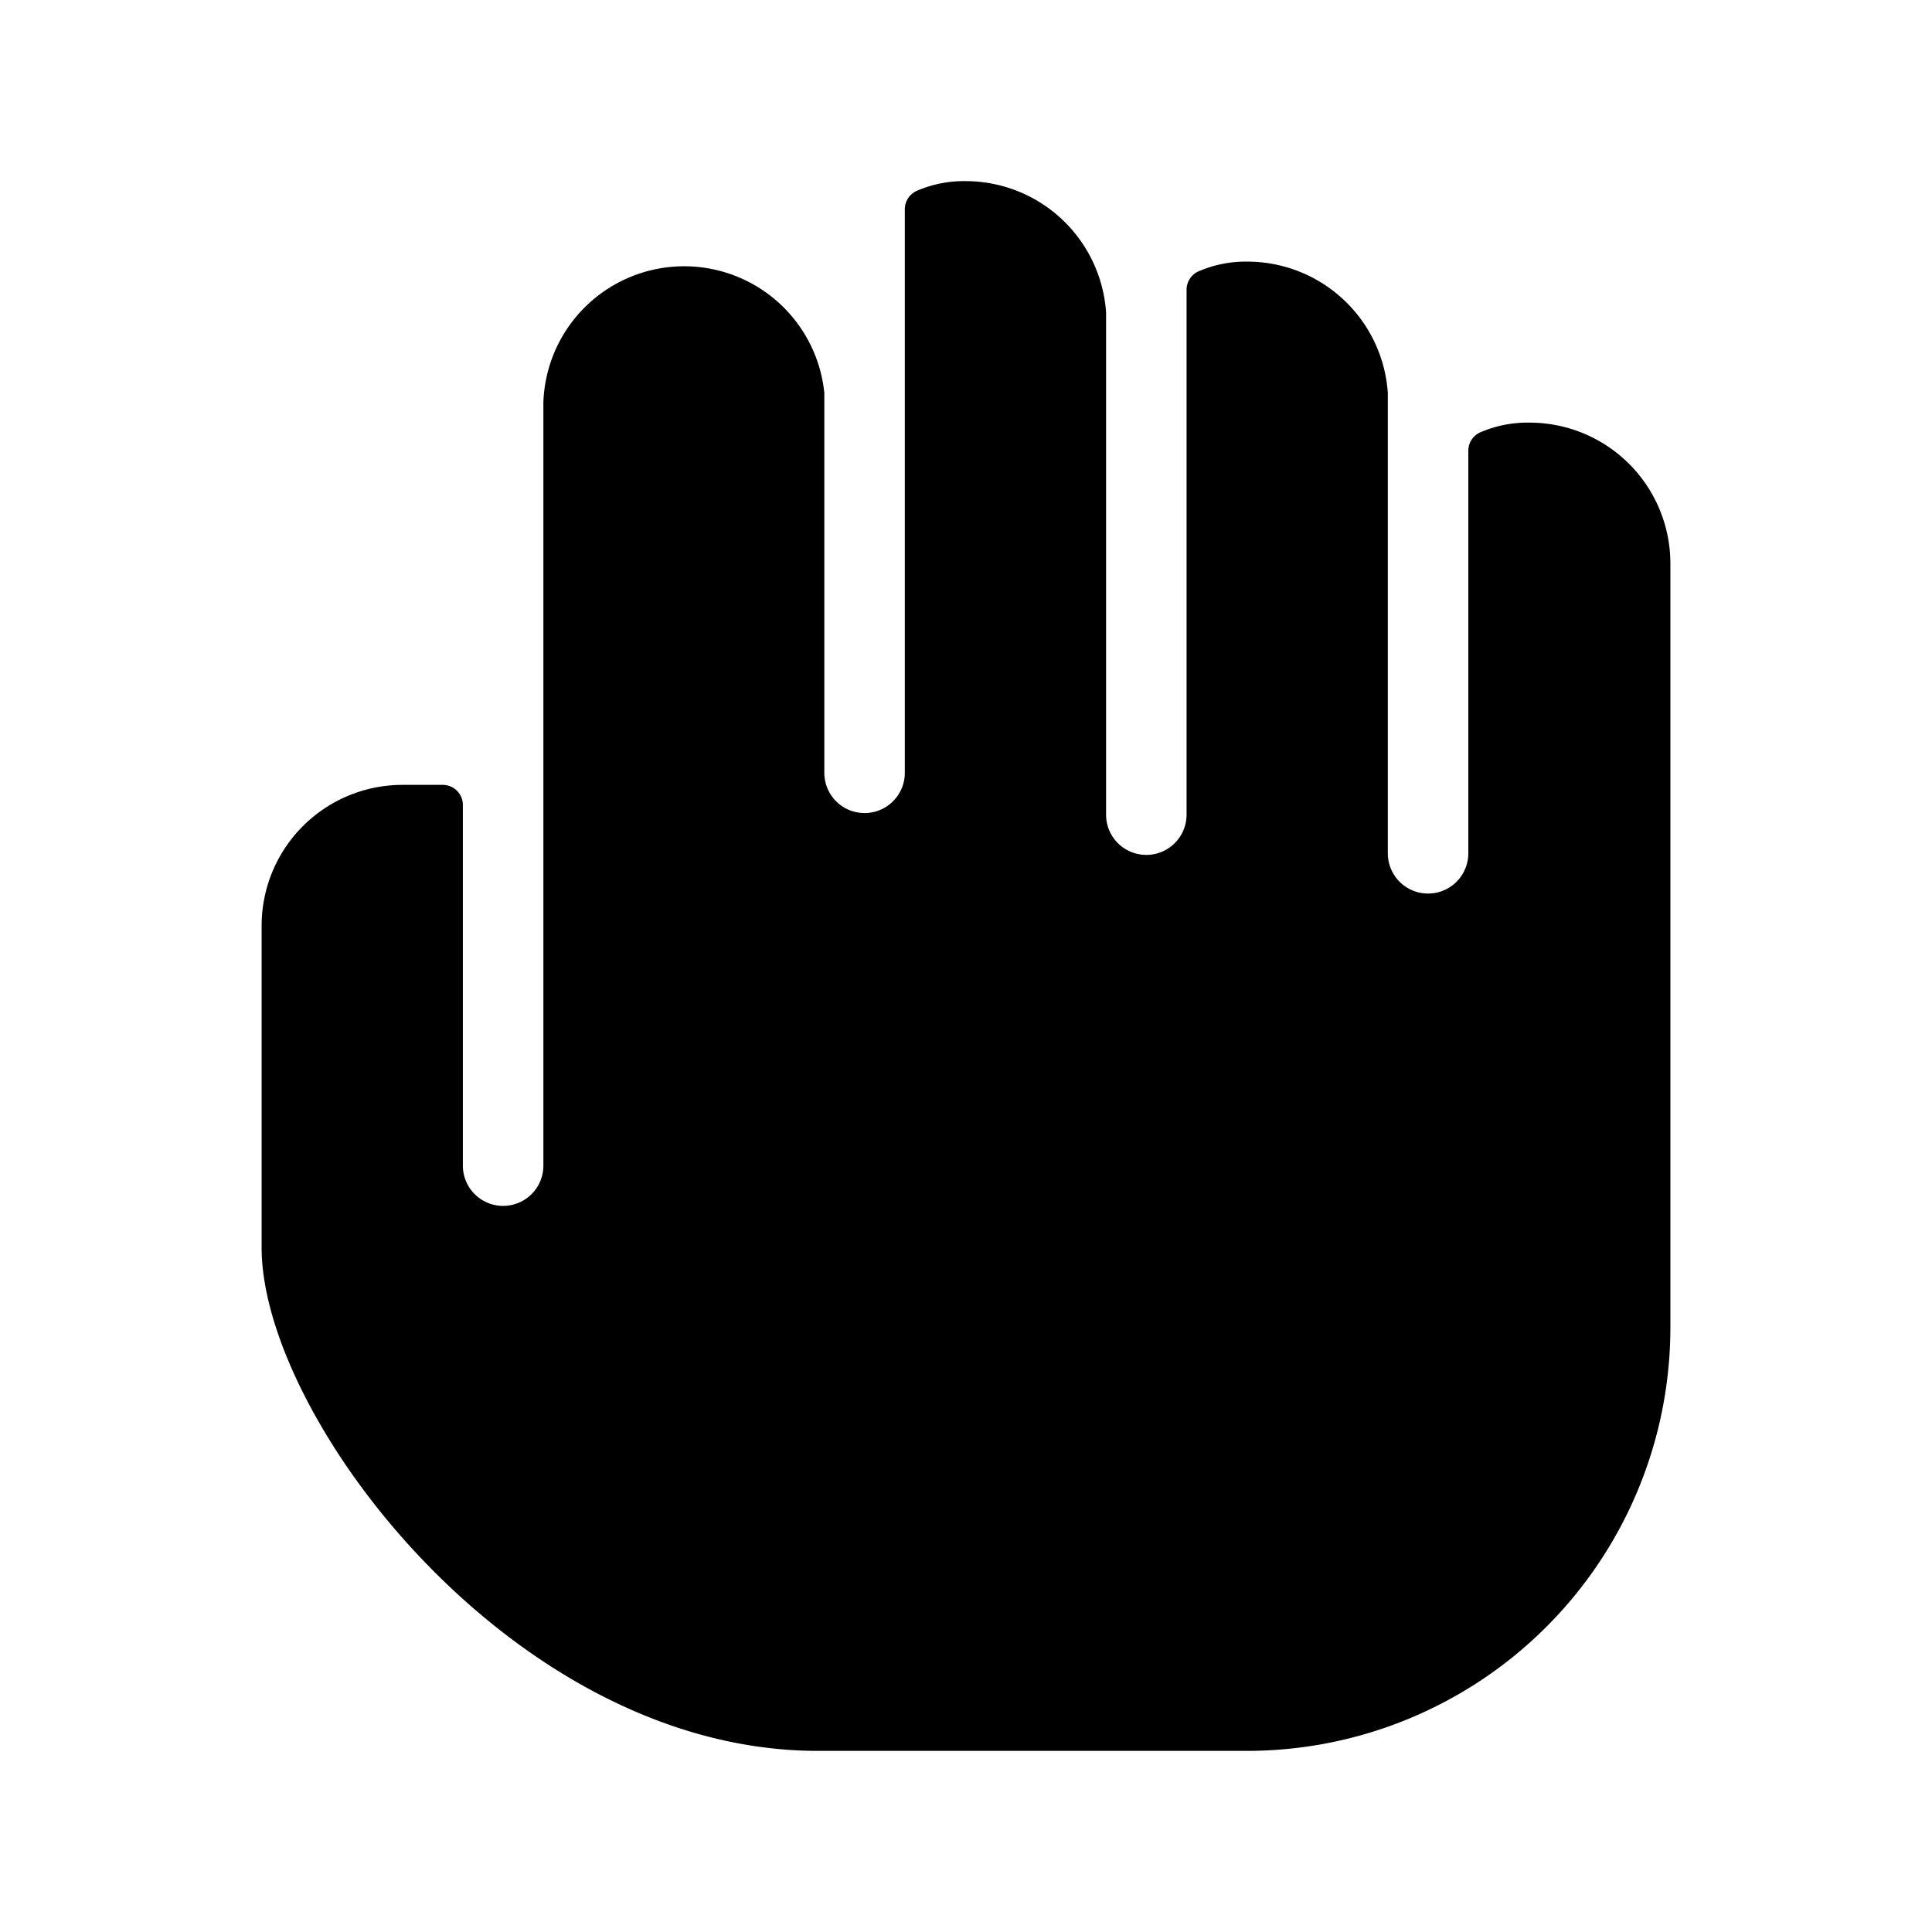
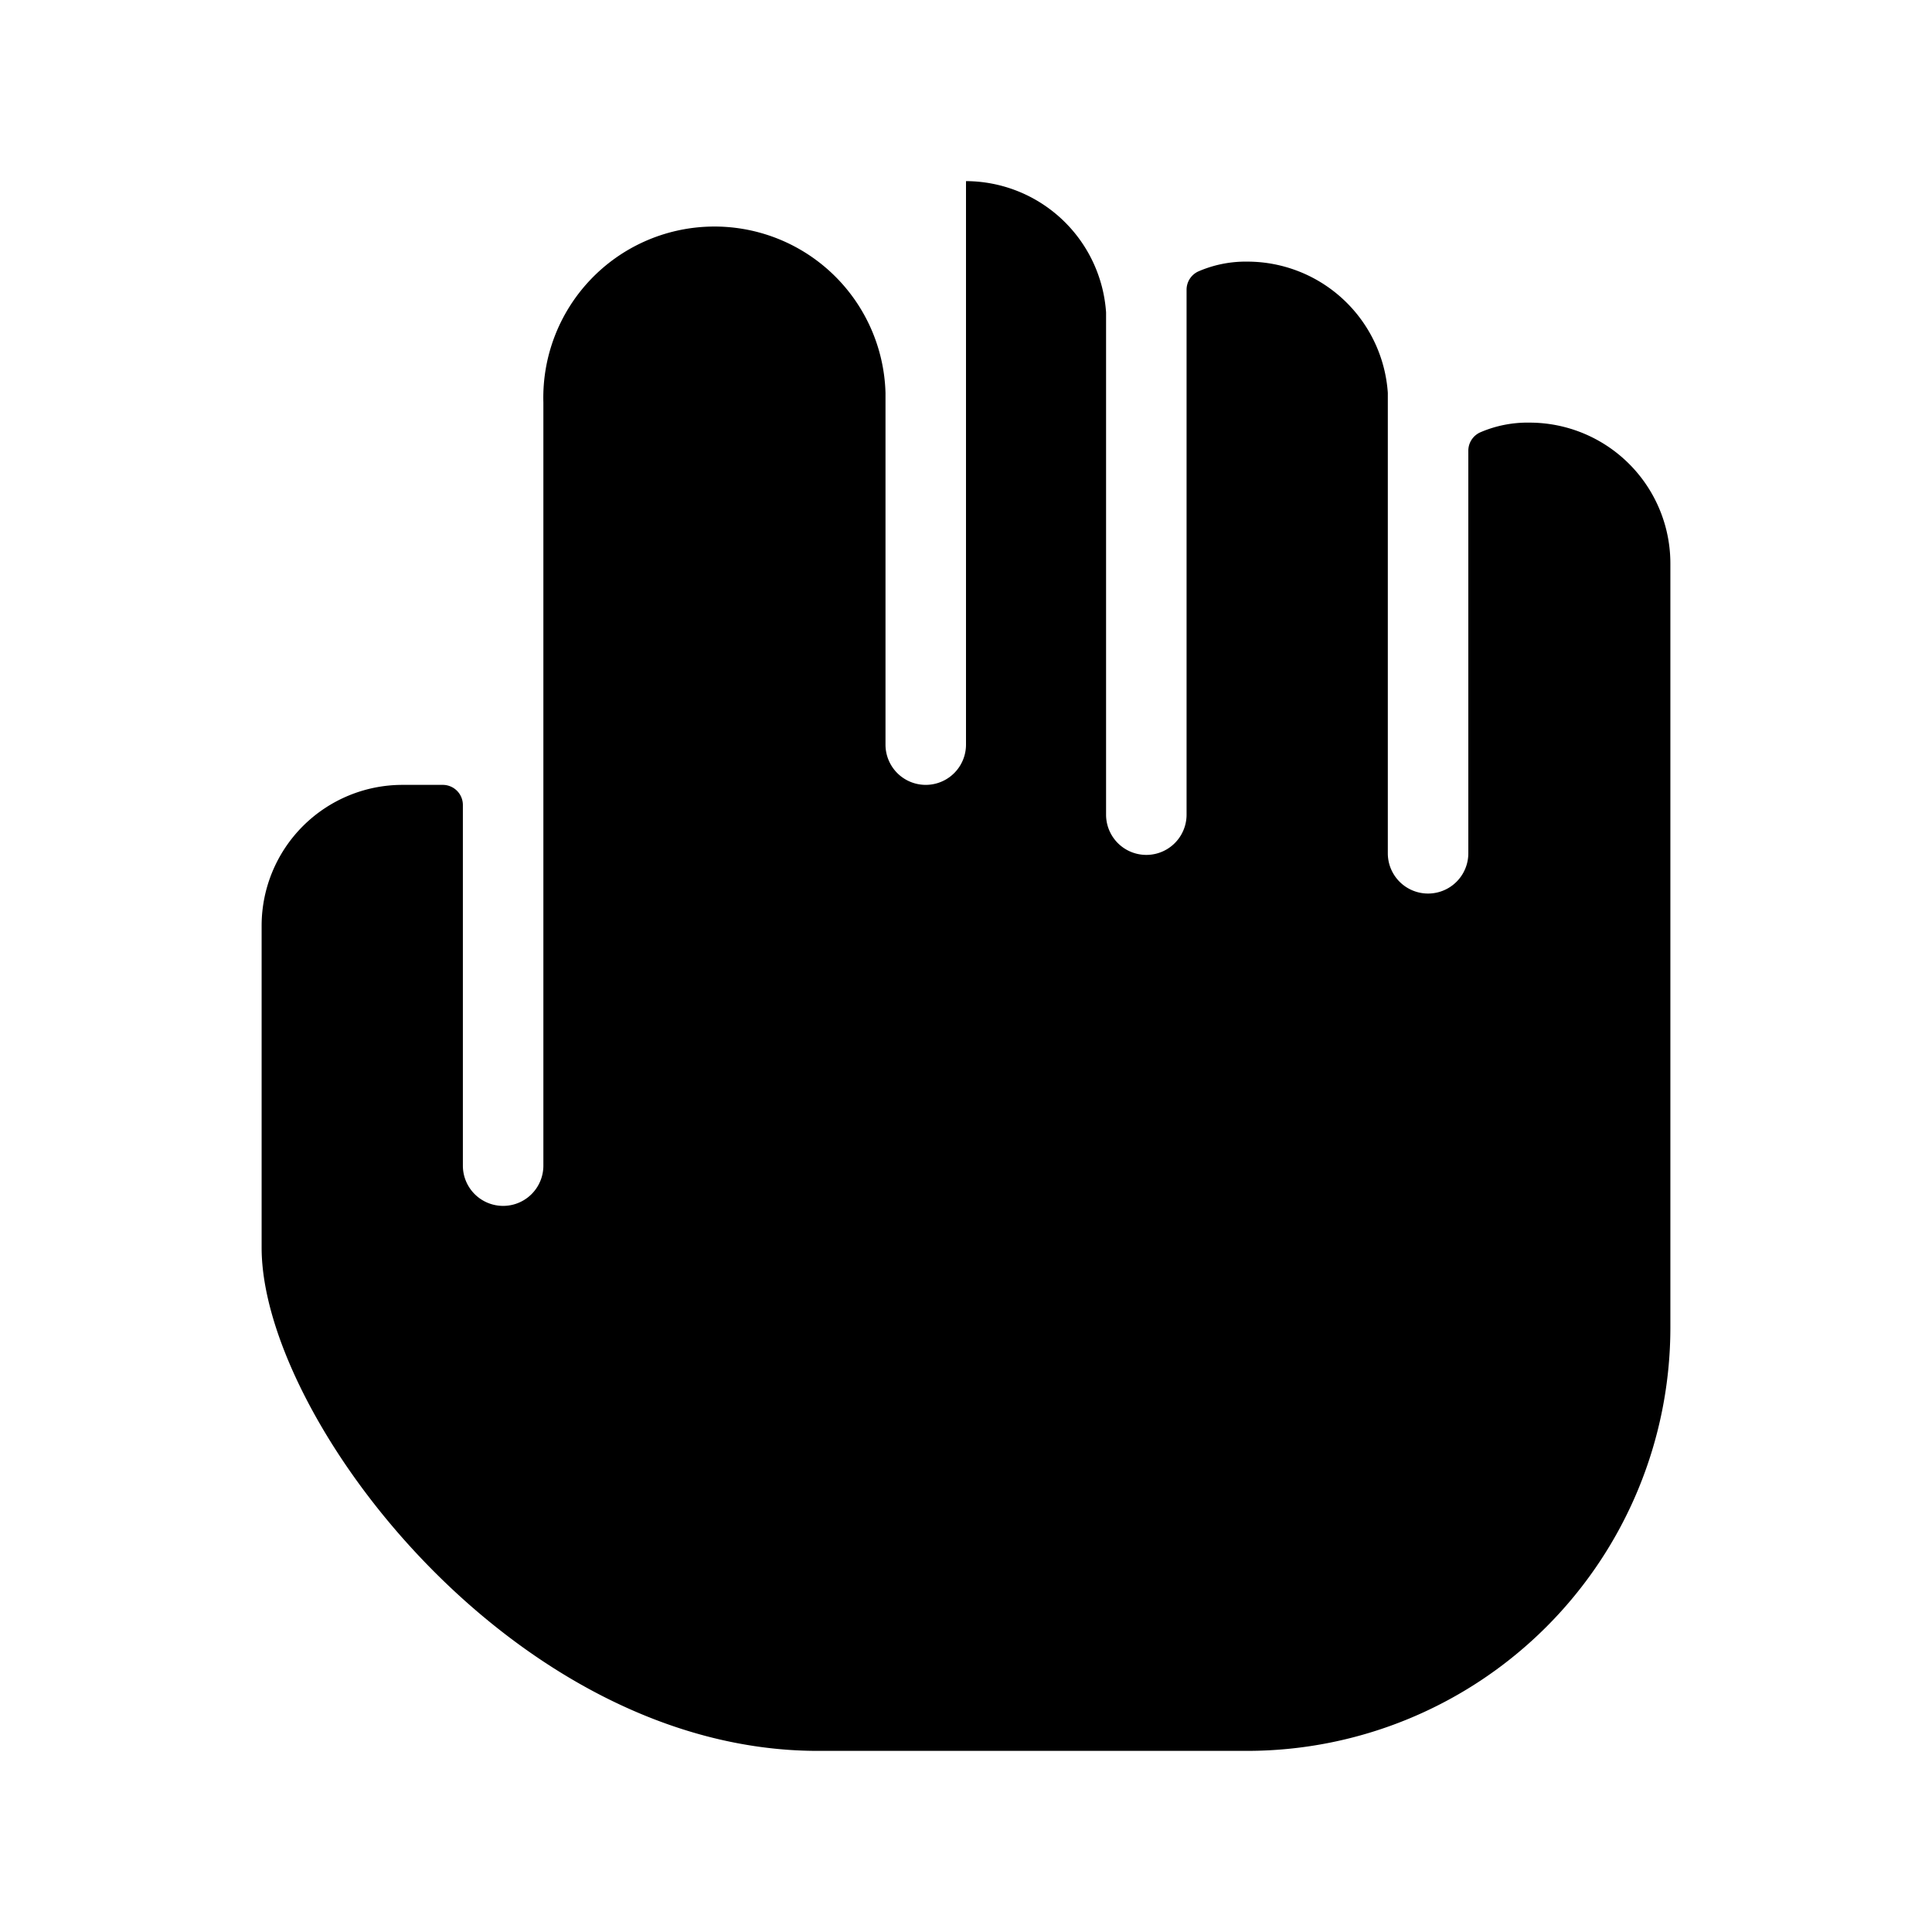
<svg xmlns="http://www.w3.org/2000/svg" viewBox="0 0 24 24">
-   <path d="M19 5.25a1.48 1.48 0 0 0 -0.61 0.12 0.25 0.25 0 0 0 -0.15 0.23v5a0.5 0.5 0 1 1 -1 0V4.88a1.75 1.75 0 0 0 -1.74 -1.63 1.48 1.48 0 0 0 -0.61 0.12 0.25 0.25 0 0 0 -0.15 0.23v6.52a0.5 0.5 0 0 1 -1 0V3.88A1.75 1.75 0 0 0 12 2.25a1.48 1.48 0 0 0 -0.61 0.12 0.25 0.25 0 0 0 -0.15 0.23v7a0.5 0.5 0 0 1 -1 0V4.88A1.75 1.75 0 0 0 6.75 5v9.48a0.5 0.5 0 0 1 -1 0V10a0.25 0.25 0 0 0 -0.25 -0.25H5a1.75 1.75 0 0 0 -1.75 1.75v4c0 2.11 3.13 6.25 6.91 6.25h5.34a5.26 5.26 0 0 0 5.25 -5.25V7A1.75 1.75 0 0 0 19 5.25Z" fill="#000000" stroke-width="1" />
+   <path d="M19 5.25a1.48 1.48 0 0 0 -0.61 0.12 0.25 0.25 0 0 0 -0.15 0.23v5a0.5 0.5 0 1 1 -1 0V4.88a1.75 1.75 0 0 0 -1.74 -1.63 1.48 1.48 0 0 0 -0.61 0.12 0.25 0.25 0 0 0 -0.15 0.23v6.52a0.5 0.5 0 0 1 -1 0V3.88A1.75 1.75 0 0 0 12 2.25v7a0.5 0.5 0 0 1 -1 0V4.88A1.75 1.75 0 0 0 6.75 5v9.48a0.5 0.5 0 0 1 -1 0V10a0.25 0.25 0 0 0 -0.25 -0.25H5a1.75 1.75 0 0 0 -1.75 1.75v4c0 2.11 3.13 6.25 6.91 6.25h5.34a5.26 5.26 0 0 0 5.25 -5.25V7A1.75 1.75 0 0 0 19 5.25Z" fill="#000000" stroke-width="1" />
</svg>